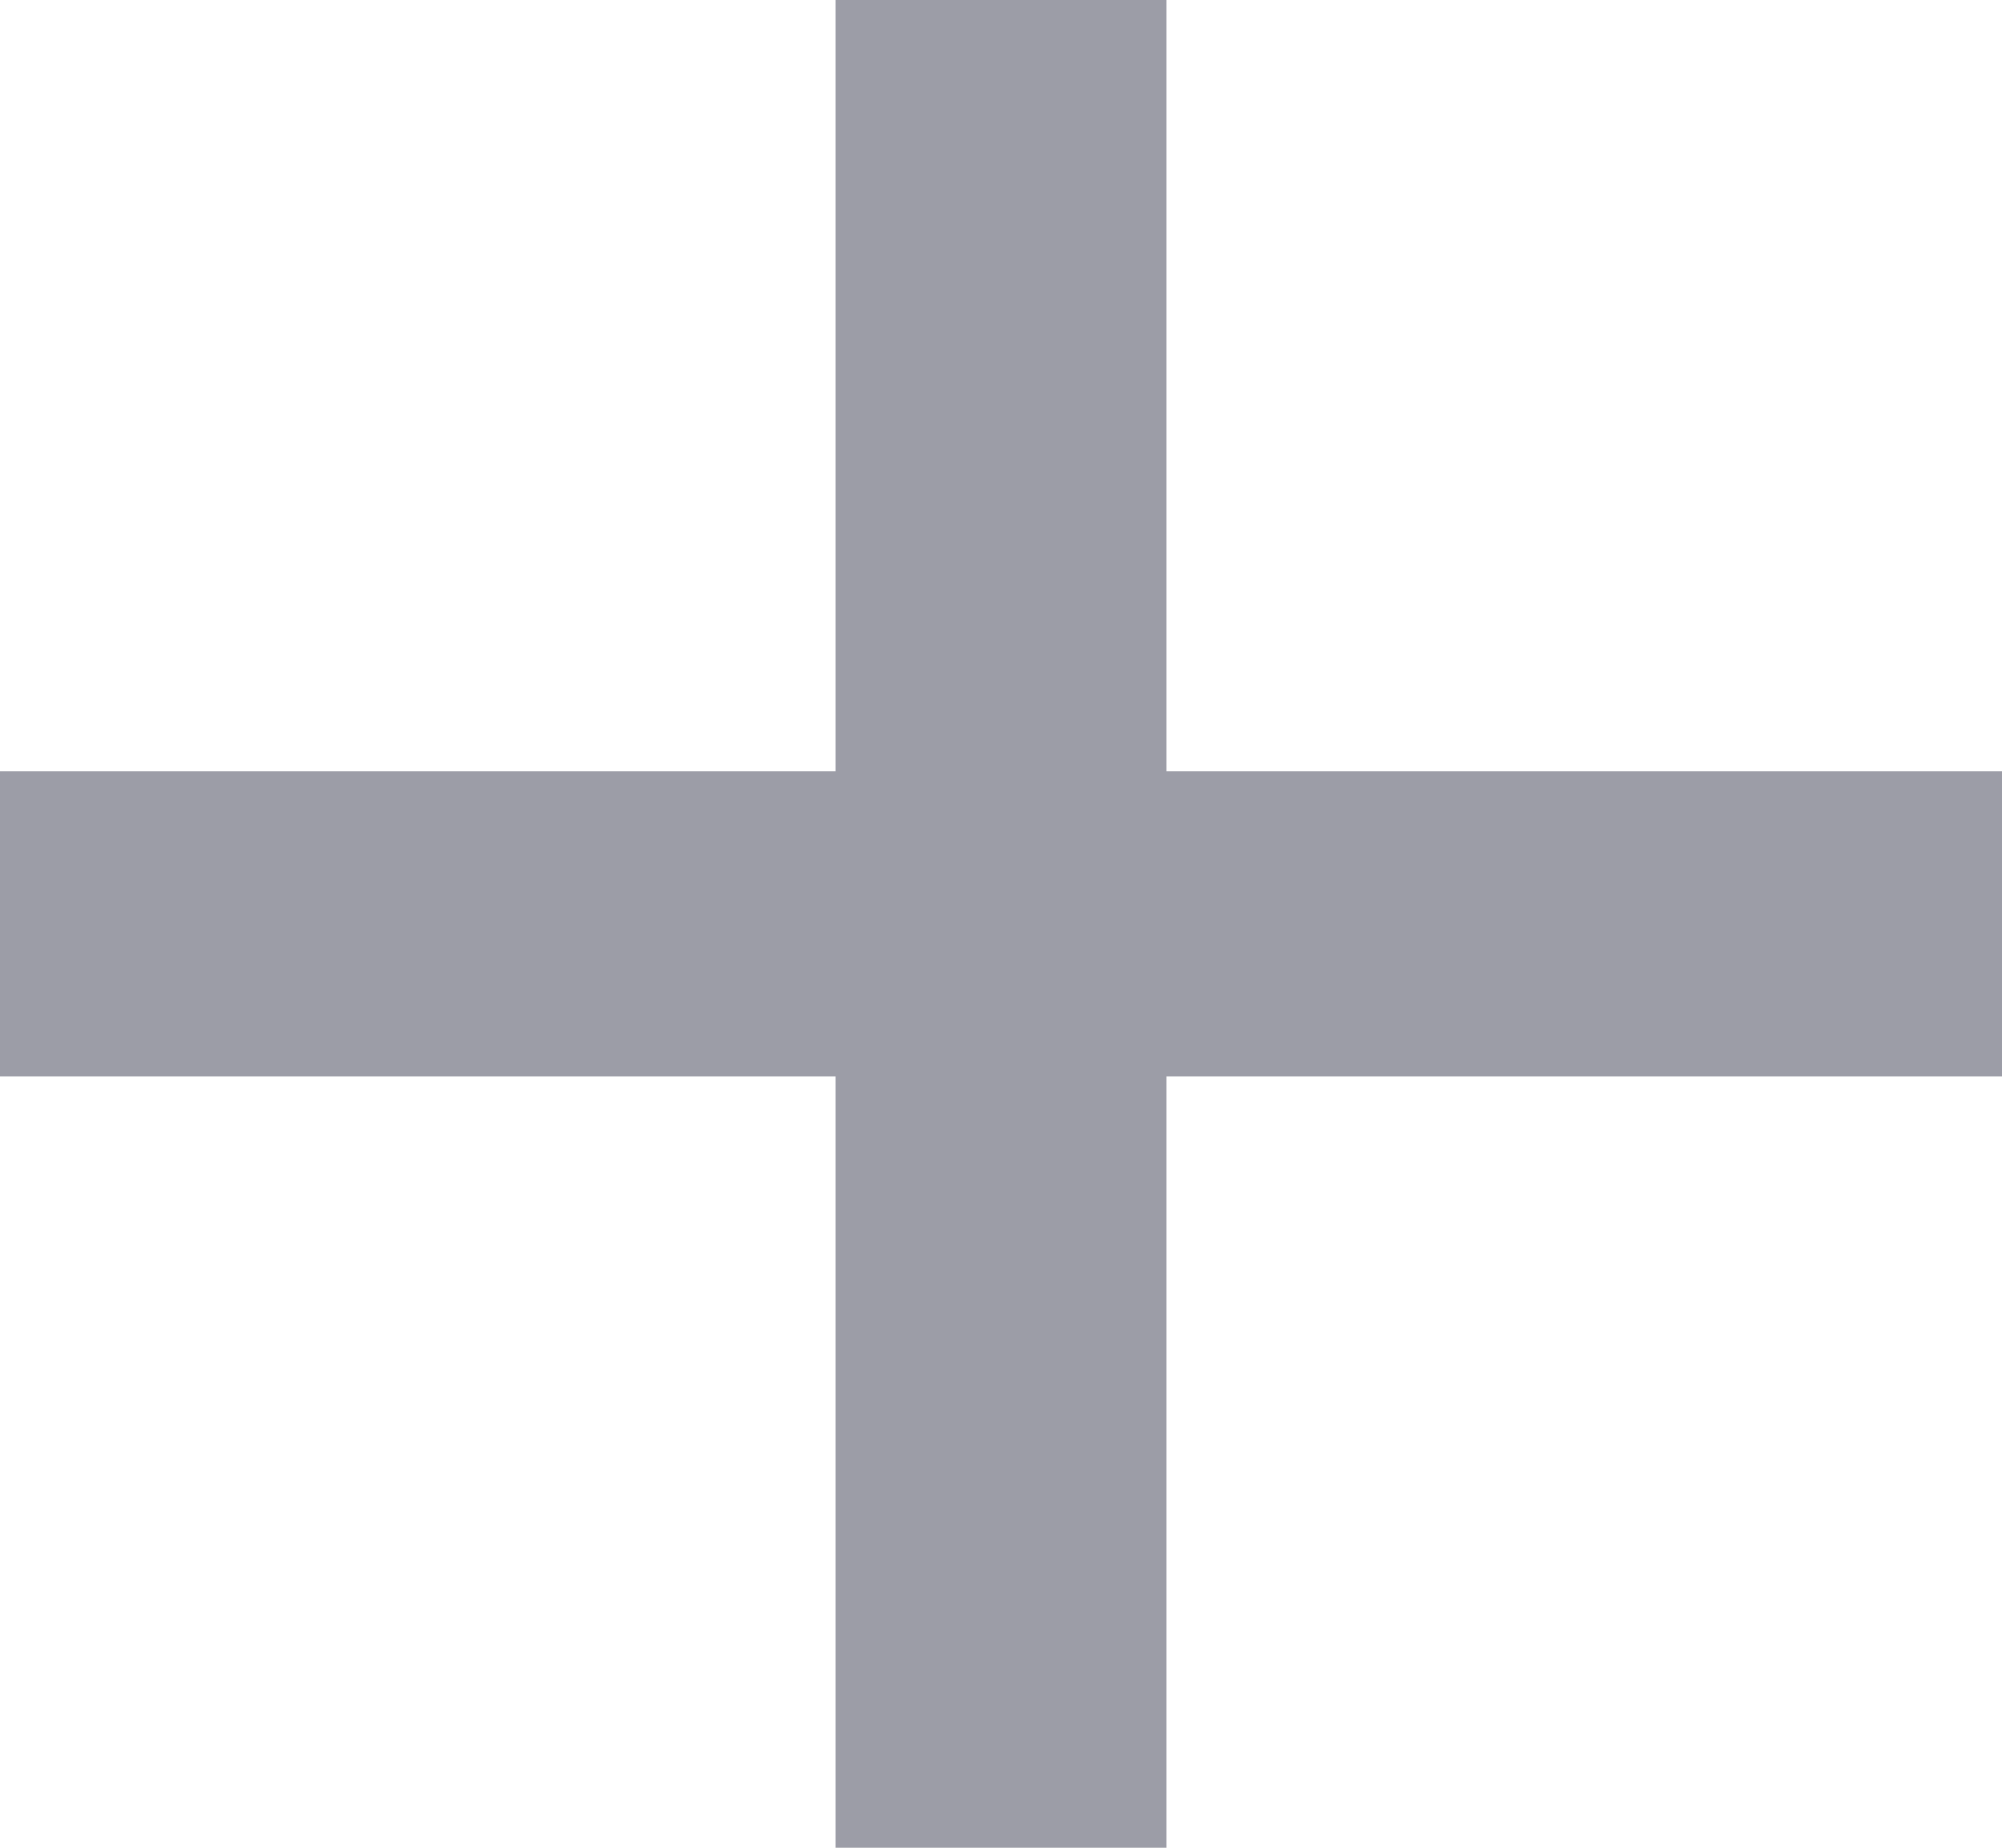
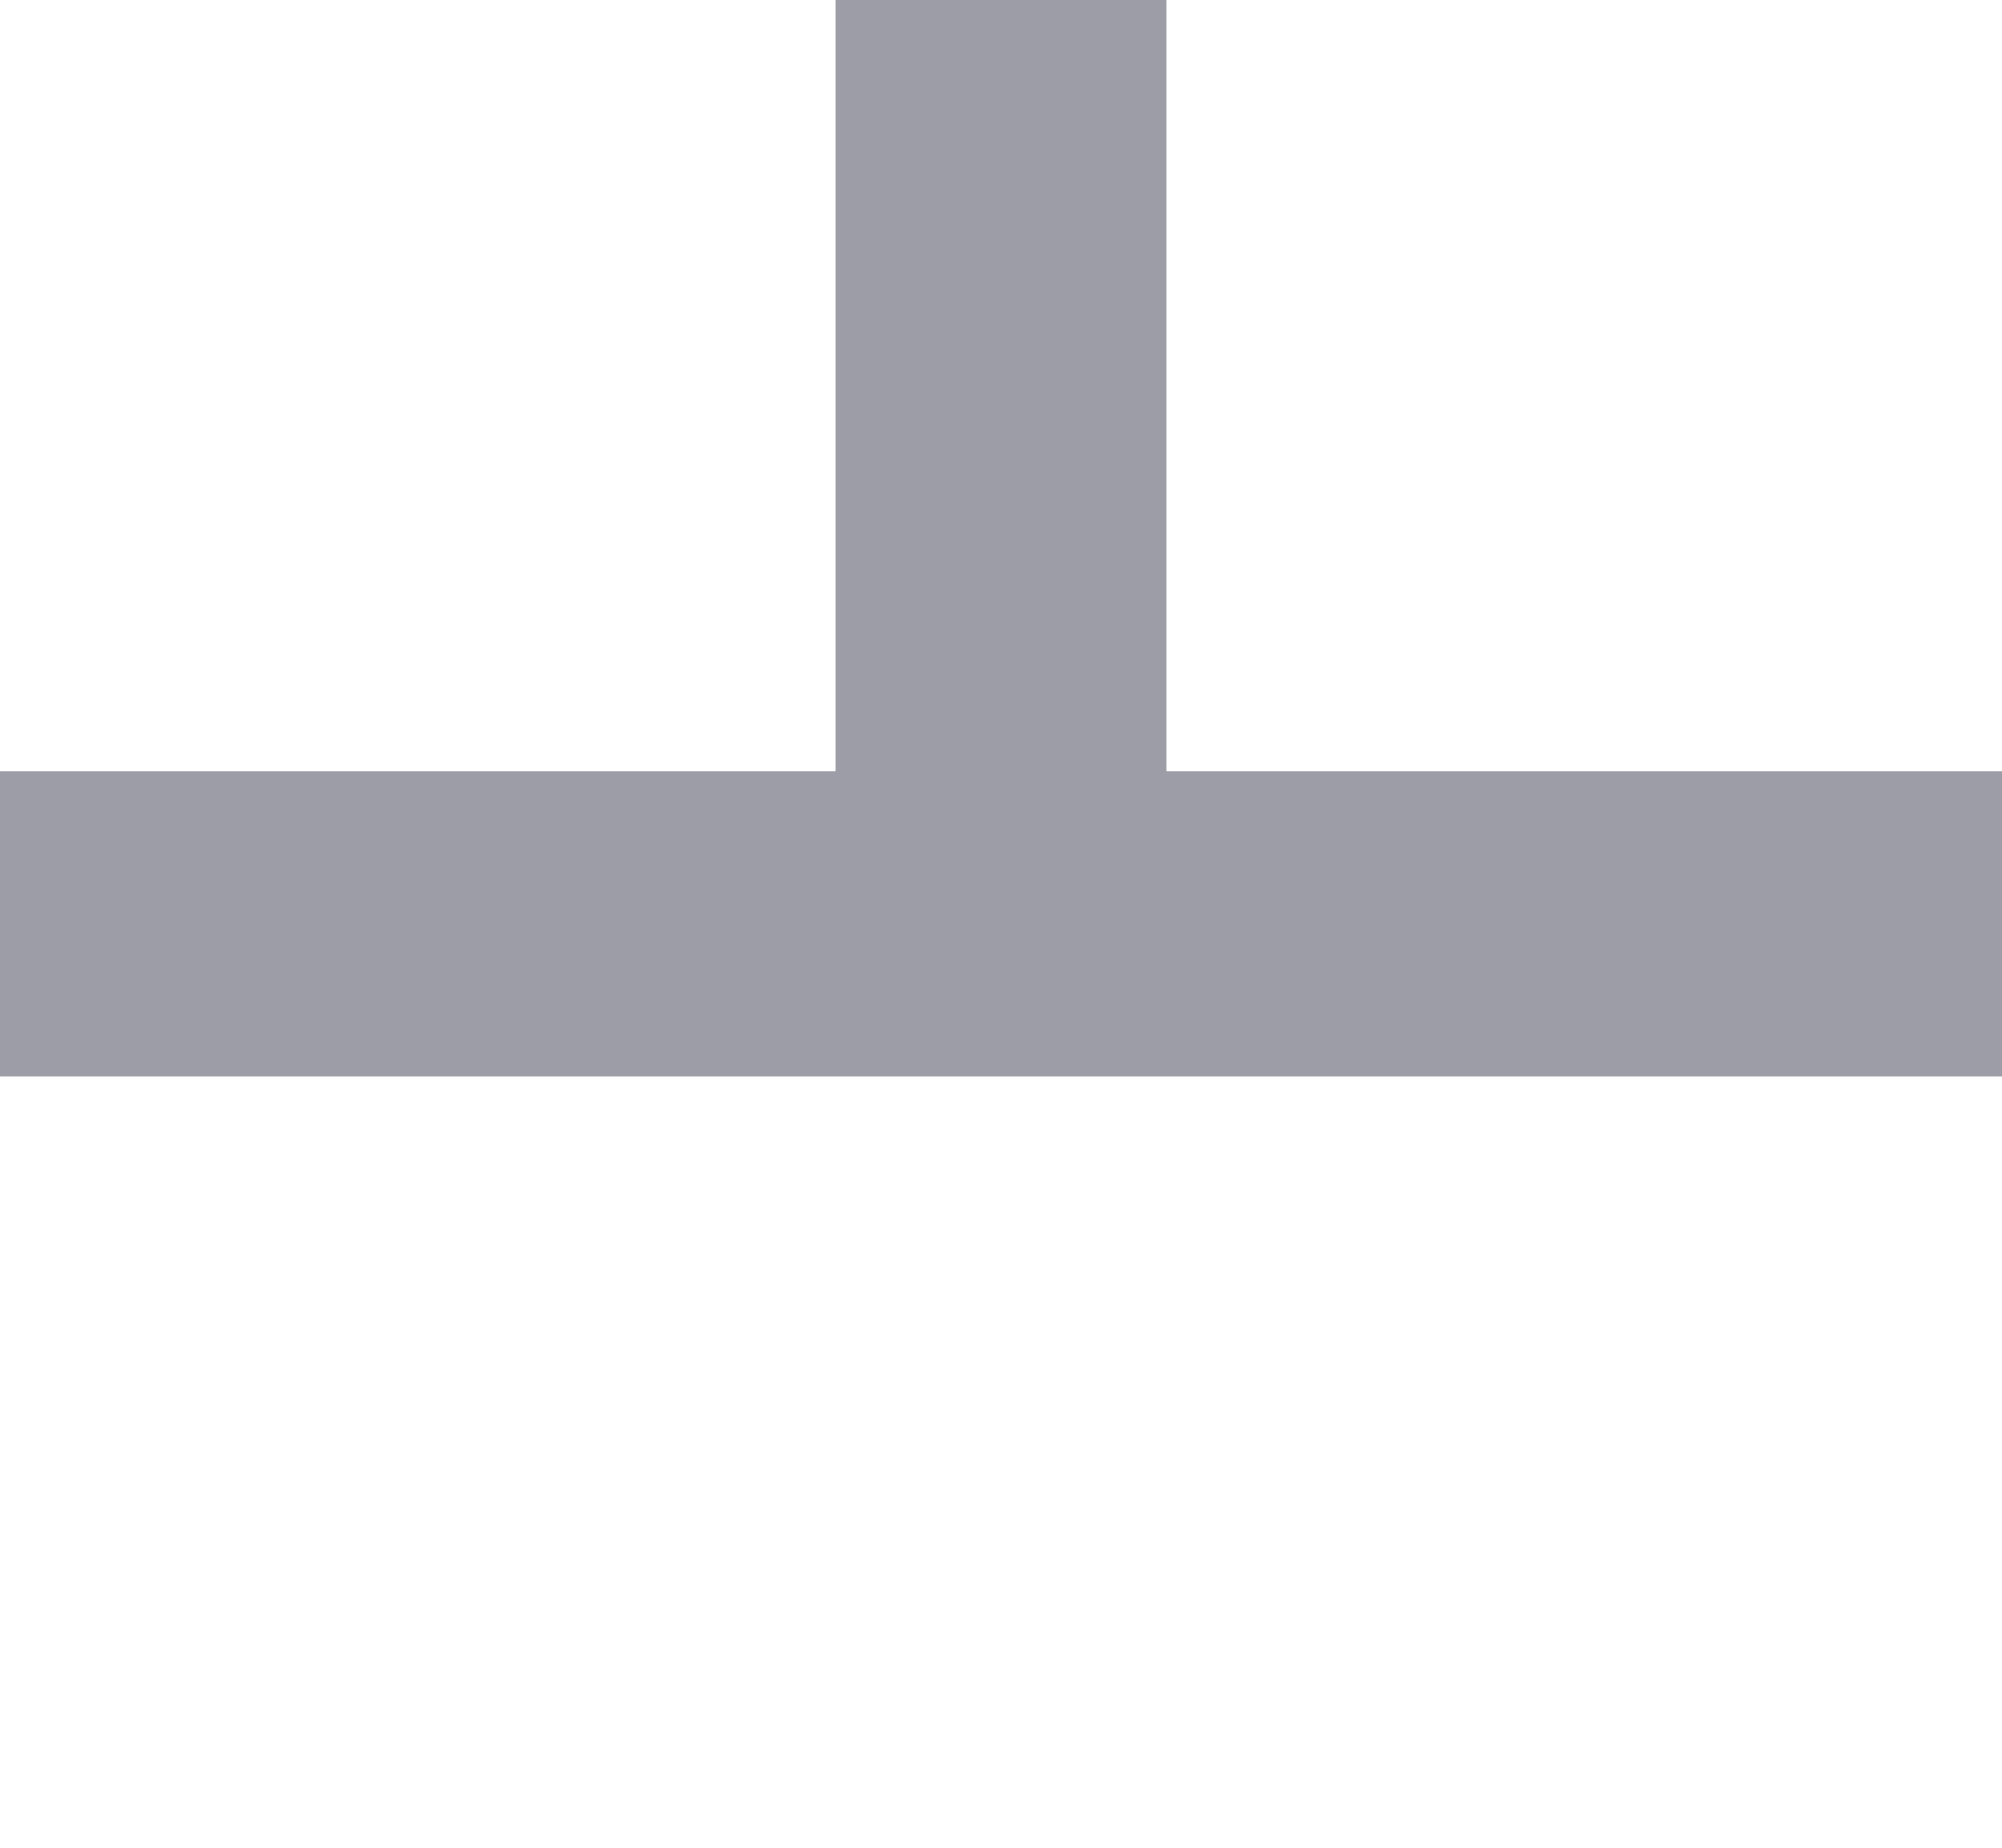
<svg xmlns="http://www.w3.org/2000/svg" width="13" height="12" viewBox="0 0 13 12" fill="none">
-   <path d="M5.426 6.991H0V5.009H5.426V0H7.574V5.009H13V6.991H7.574V12H5.426V6.991Z" fill="#9C9DA7" />
+   <path d="M5.426 6.991H0V5.009H5.426V0H7.574V5.009H13V6.991H7.574V12V6.991Z" fill="#9C9DA7" />
</svg>